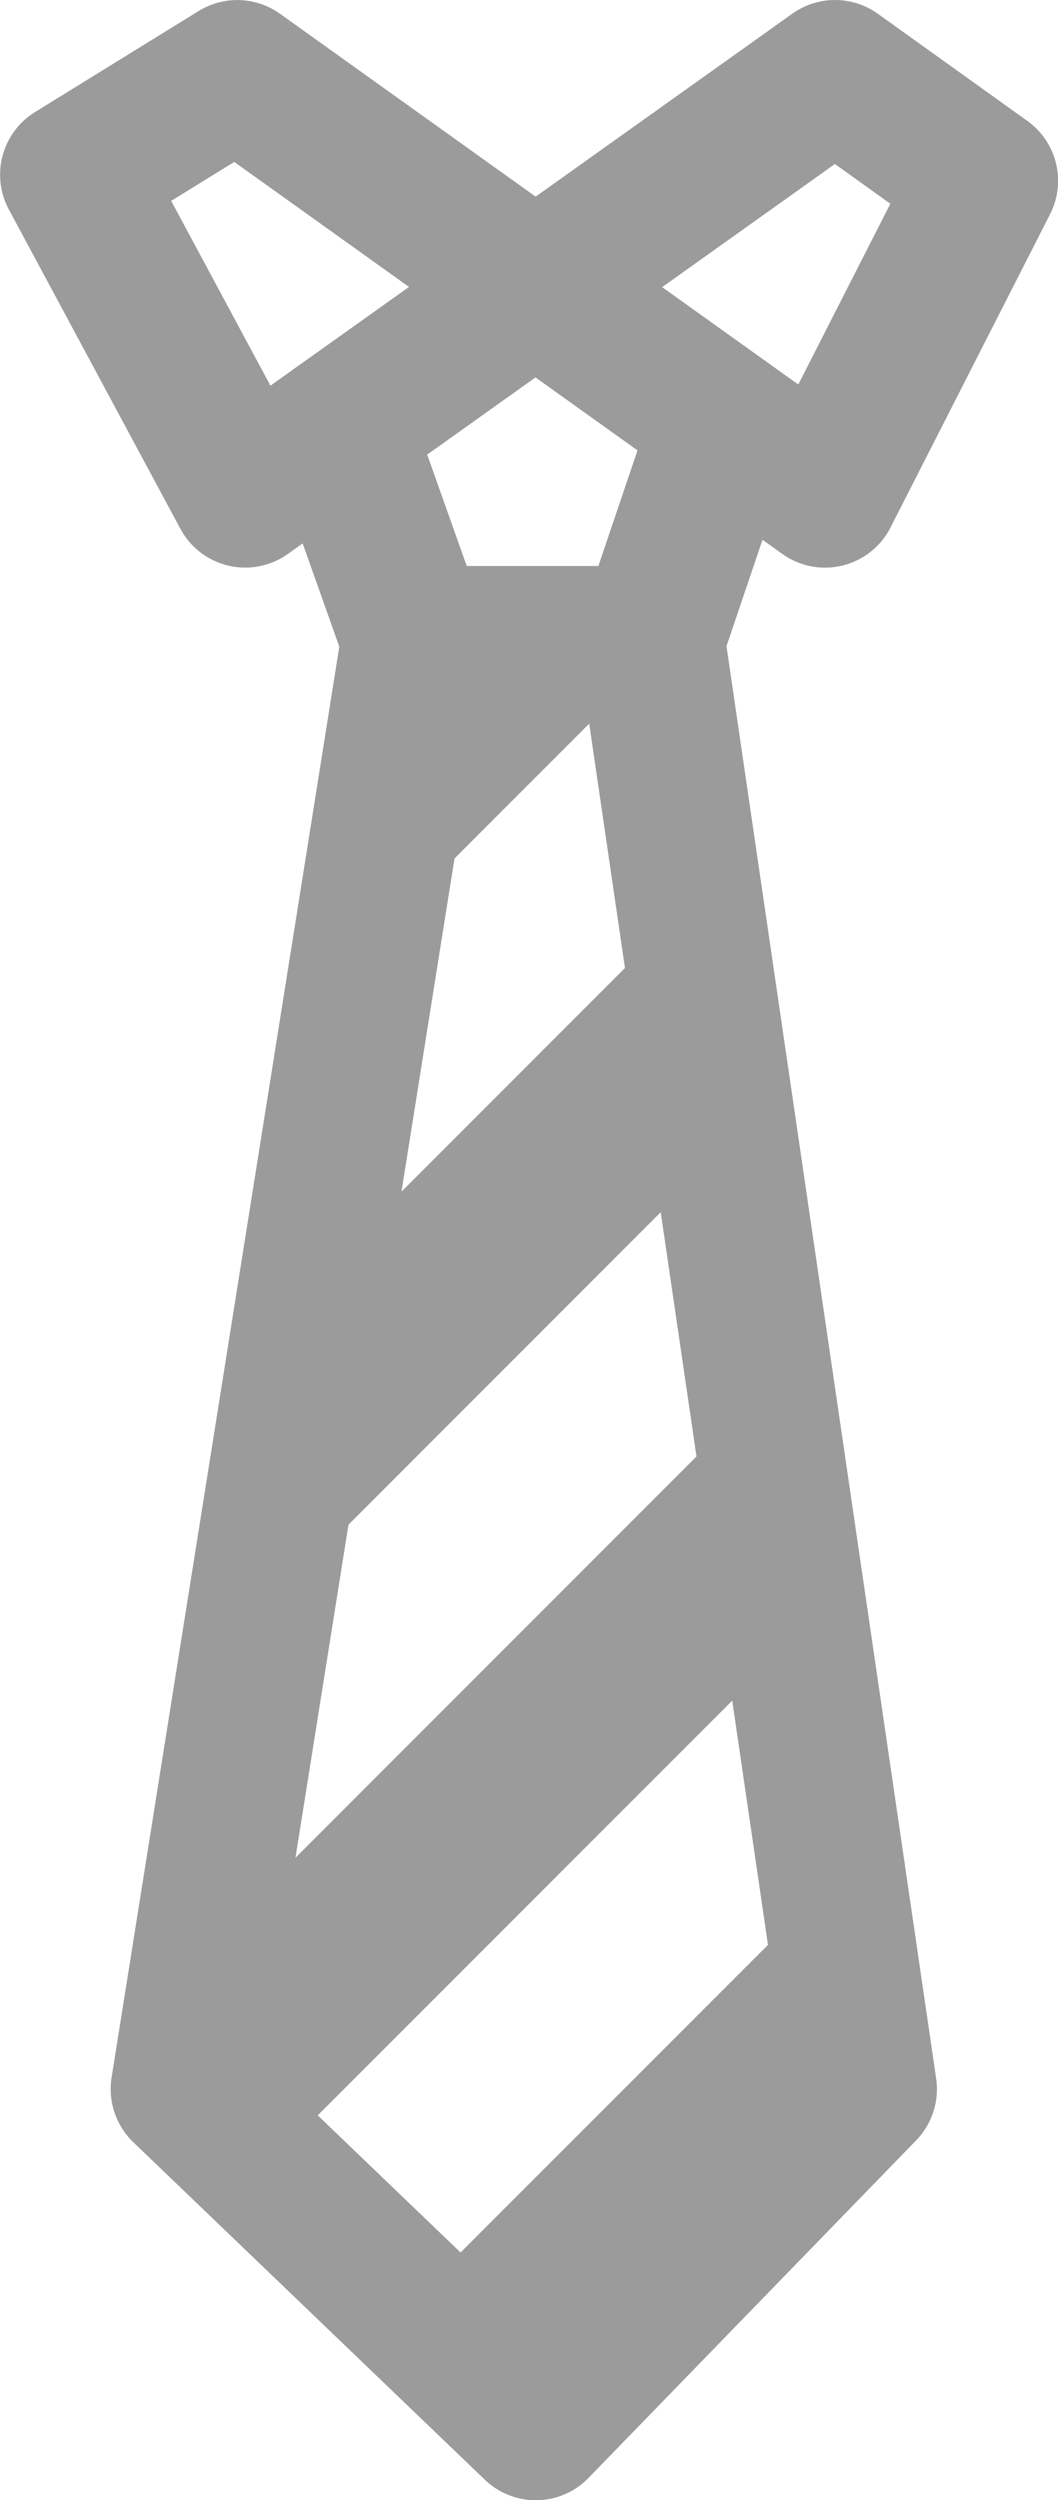
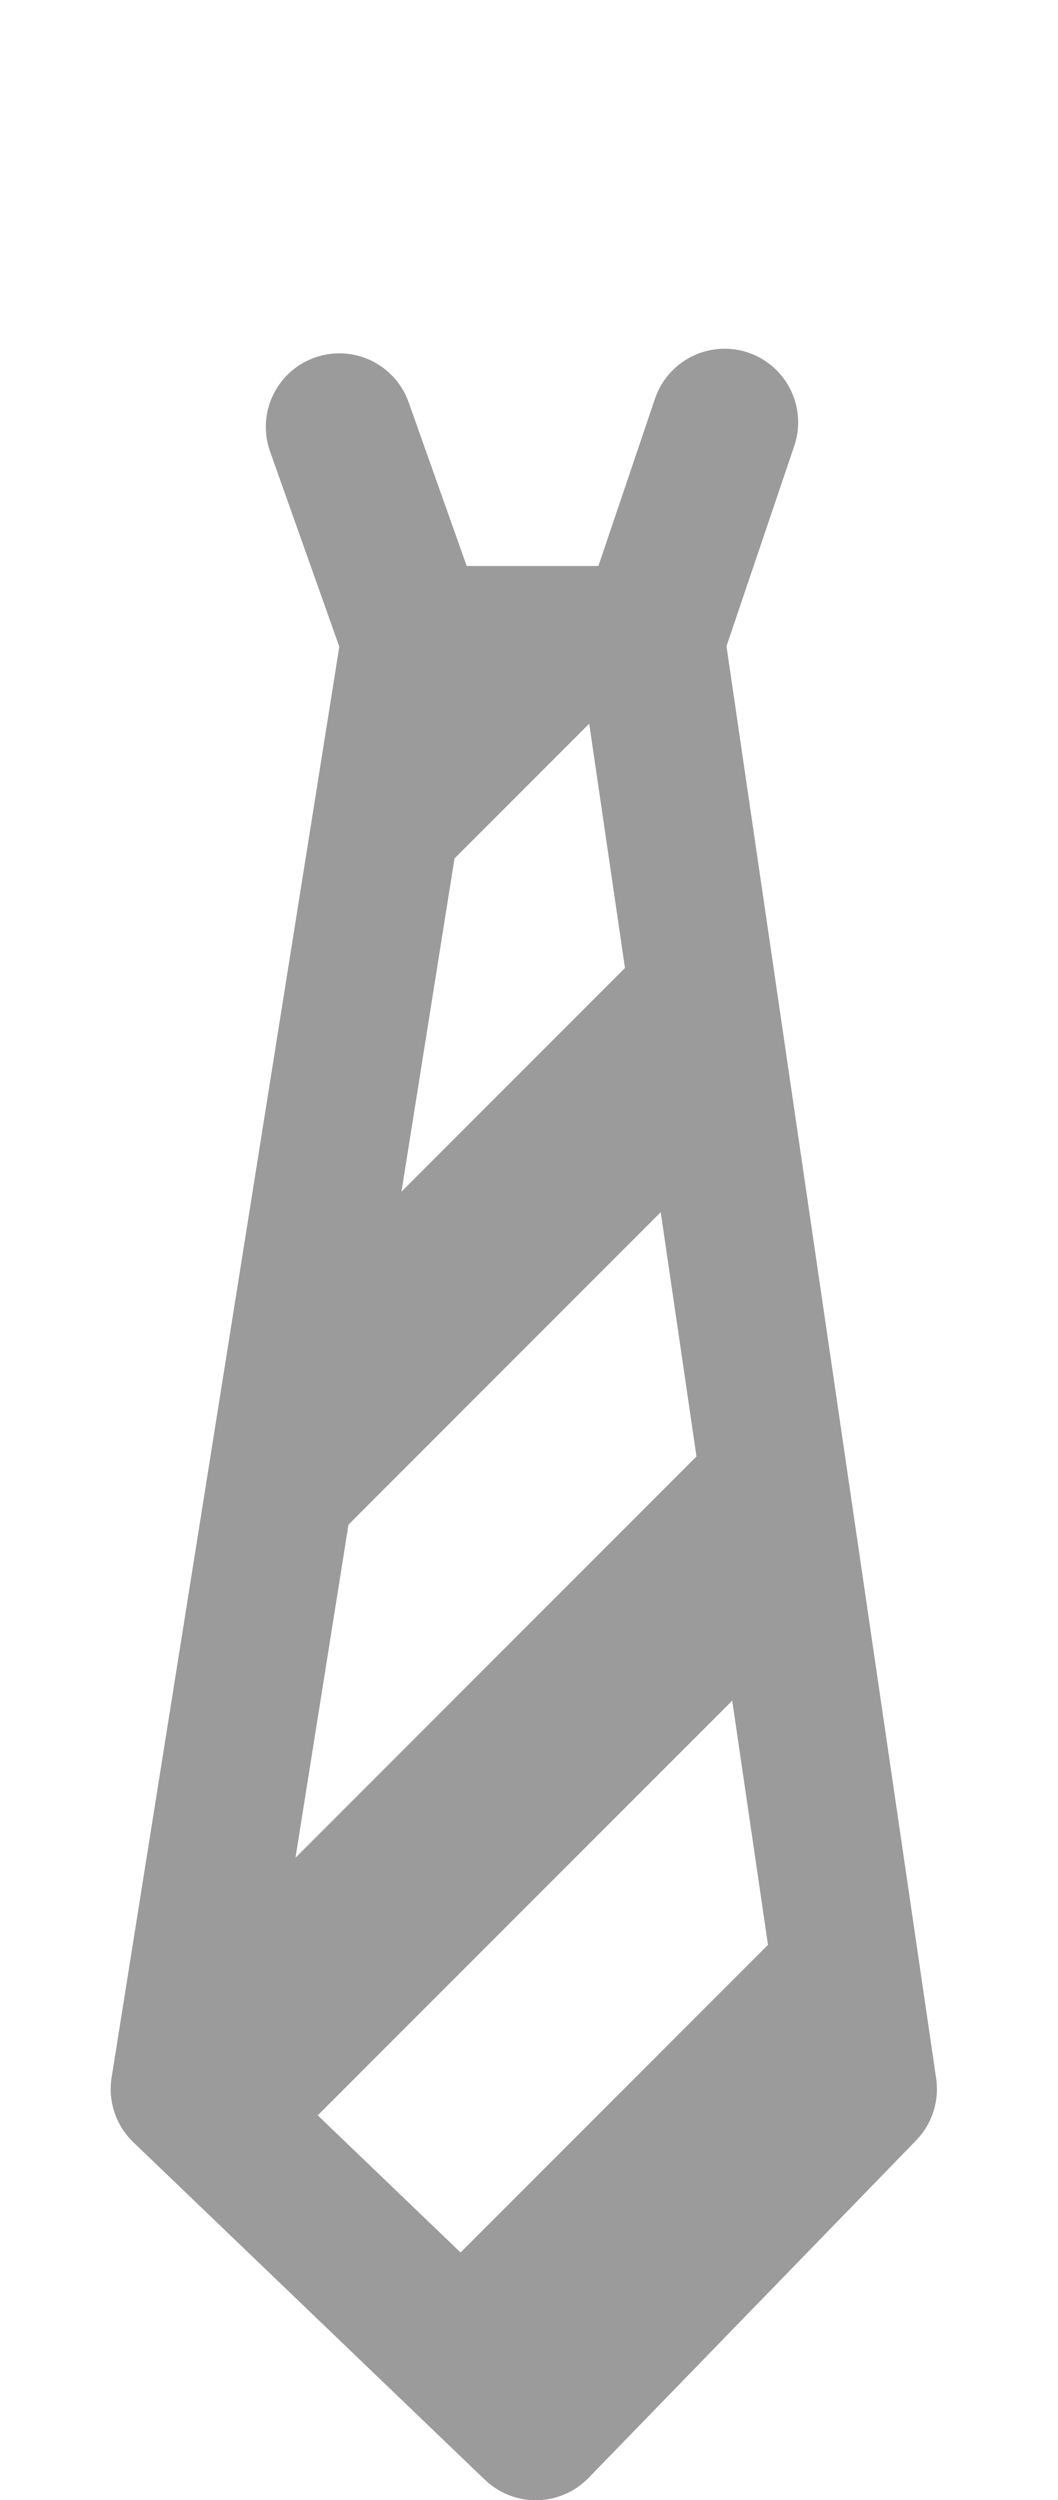
<svg xmlns="http://www.w3.org/2000/svg" width="21.584" height="50.965" viewBox="0 0 21.584 50.965">
  <g id="Group_1522" data-name="Group 1522" transform="translate(-1167.329 -3635.543)">
-     <path id="Path_372" data-name="Path 372" d="M214.452,28.584l-12.033,8.571-3.5-6.51,3.338-2.06,11.991,8.571,3.255-6.387Z" transform="translate(969.912 3608.459)" fill="none" stroke="#9b9b9b" stroke-linecap="round" stroke-linejoin="round" stroke-width="3" />
    <path id="Path_373" data-name="Path 373" d="M212.26,35.772l-1.5,4.429h-4.821L204.4,35.866" transform="translate(969.852 3608.38)" fill="none" stroke="#9b9b9b" stroke-linecap="round" stroke-linejoin="round" stroke-width="3" />
    <path id="Path_374" data-name="Path 374" d="M205.906,40.25,201.2,69.8l7.172,6.881,6.684-6.881L210.727,40.25" transform="translate(969.887 3608.331)" fill="none" stroke="#9b9b9b" stroke-linecap="round" stroke-linejoin="round" stroke-width="3" />
    <g id="Group_1428" data-name="Group 1428">
      <path id="Path_375" data-name="Path 375" d="M204.947,46.527l5.878-5.878h-4.941Z" transform="translate(969.845 3608.326)" fill="#9b9b9b" />
      <path id="Path_376" data-name="Path 376" d="M203.841,53.373l7.69-7.69.729,4.979-9.5,9.5Z" transform="translate(969.87 3608.271)" fill="#9b9b9b" />
      <path id="Path_377" data-name="Path 377" d="M201.66,67.064l11.313-11.312.728,4.979L202.864,71.566l-1.667-1.6Z" transform="translate(969.887 3608.16)" fill="#9b9b9b" />
      <path id="Path_378" data-name="Path 378" d="M205.828,74.473l8.654-8.653.623,4.257-6.459,6.65Z" transform="translate(969.836 3608.049)" fill="#9b9b9b" />
    </g>
  </g>
</svg>